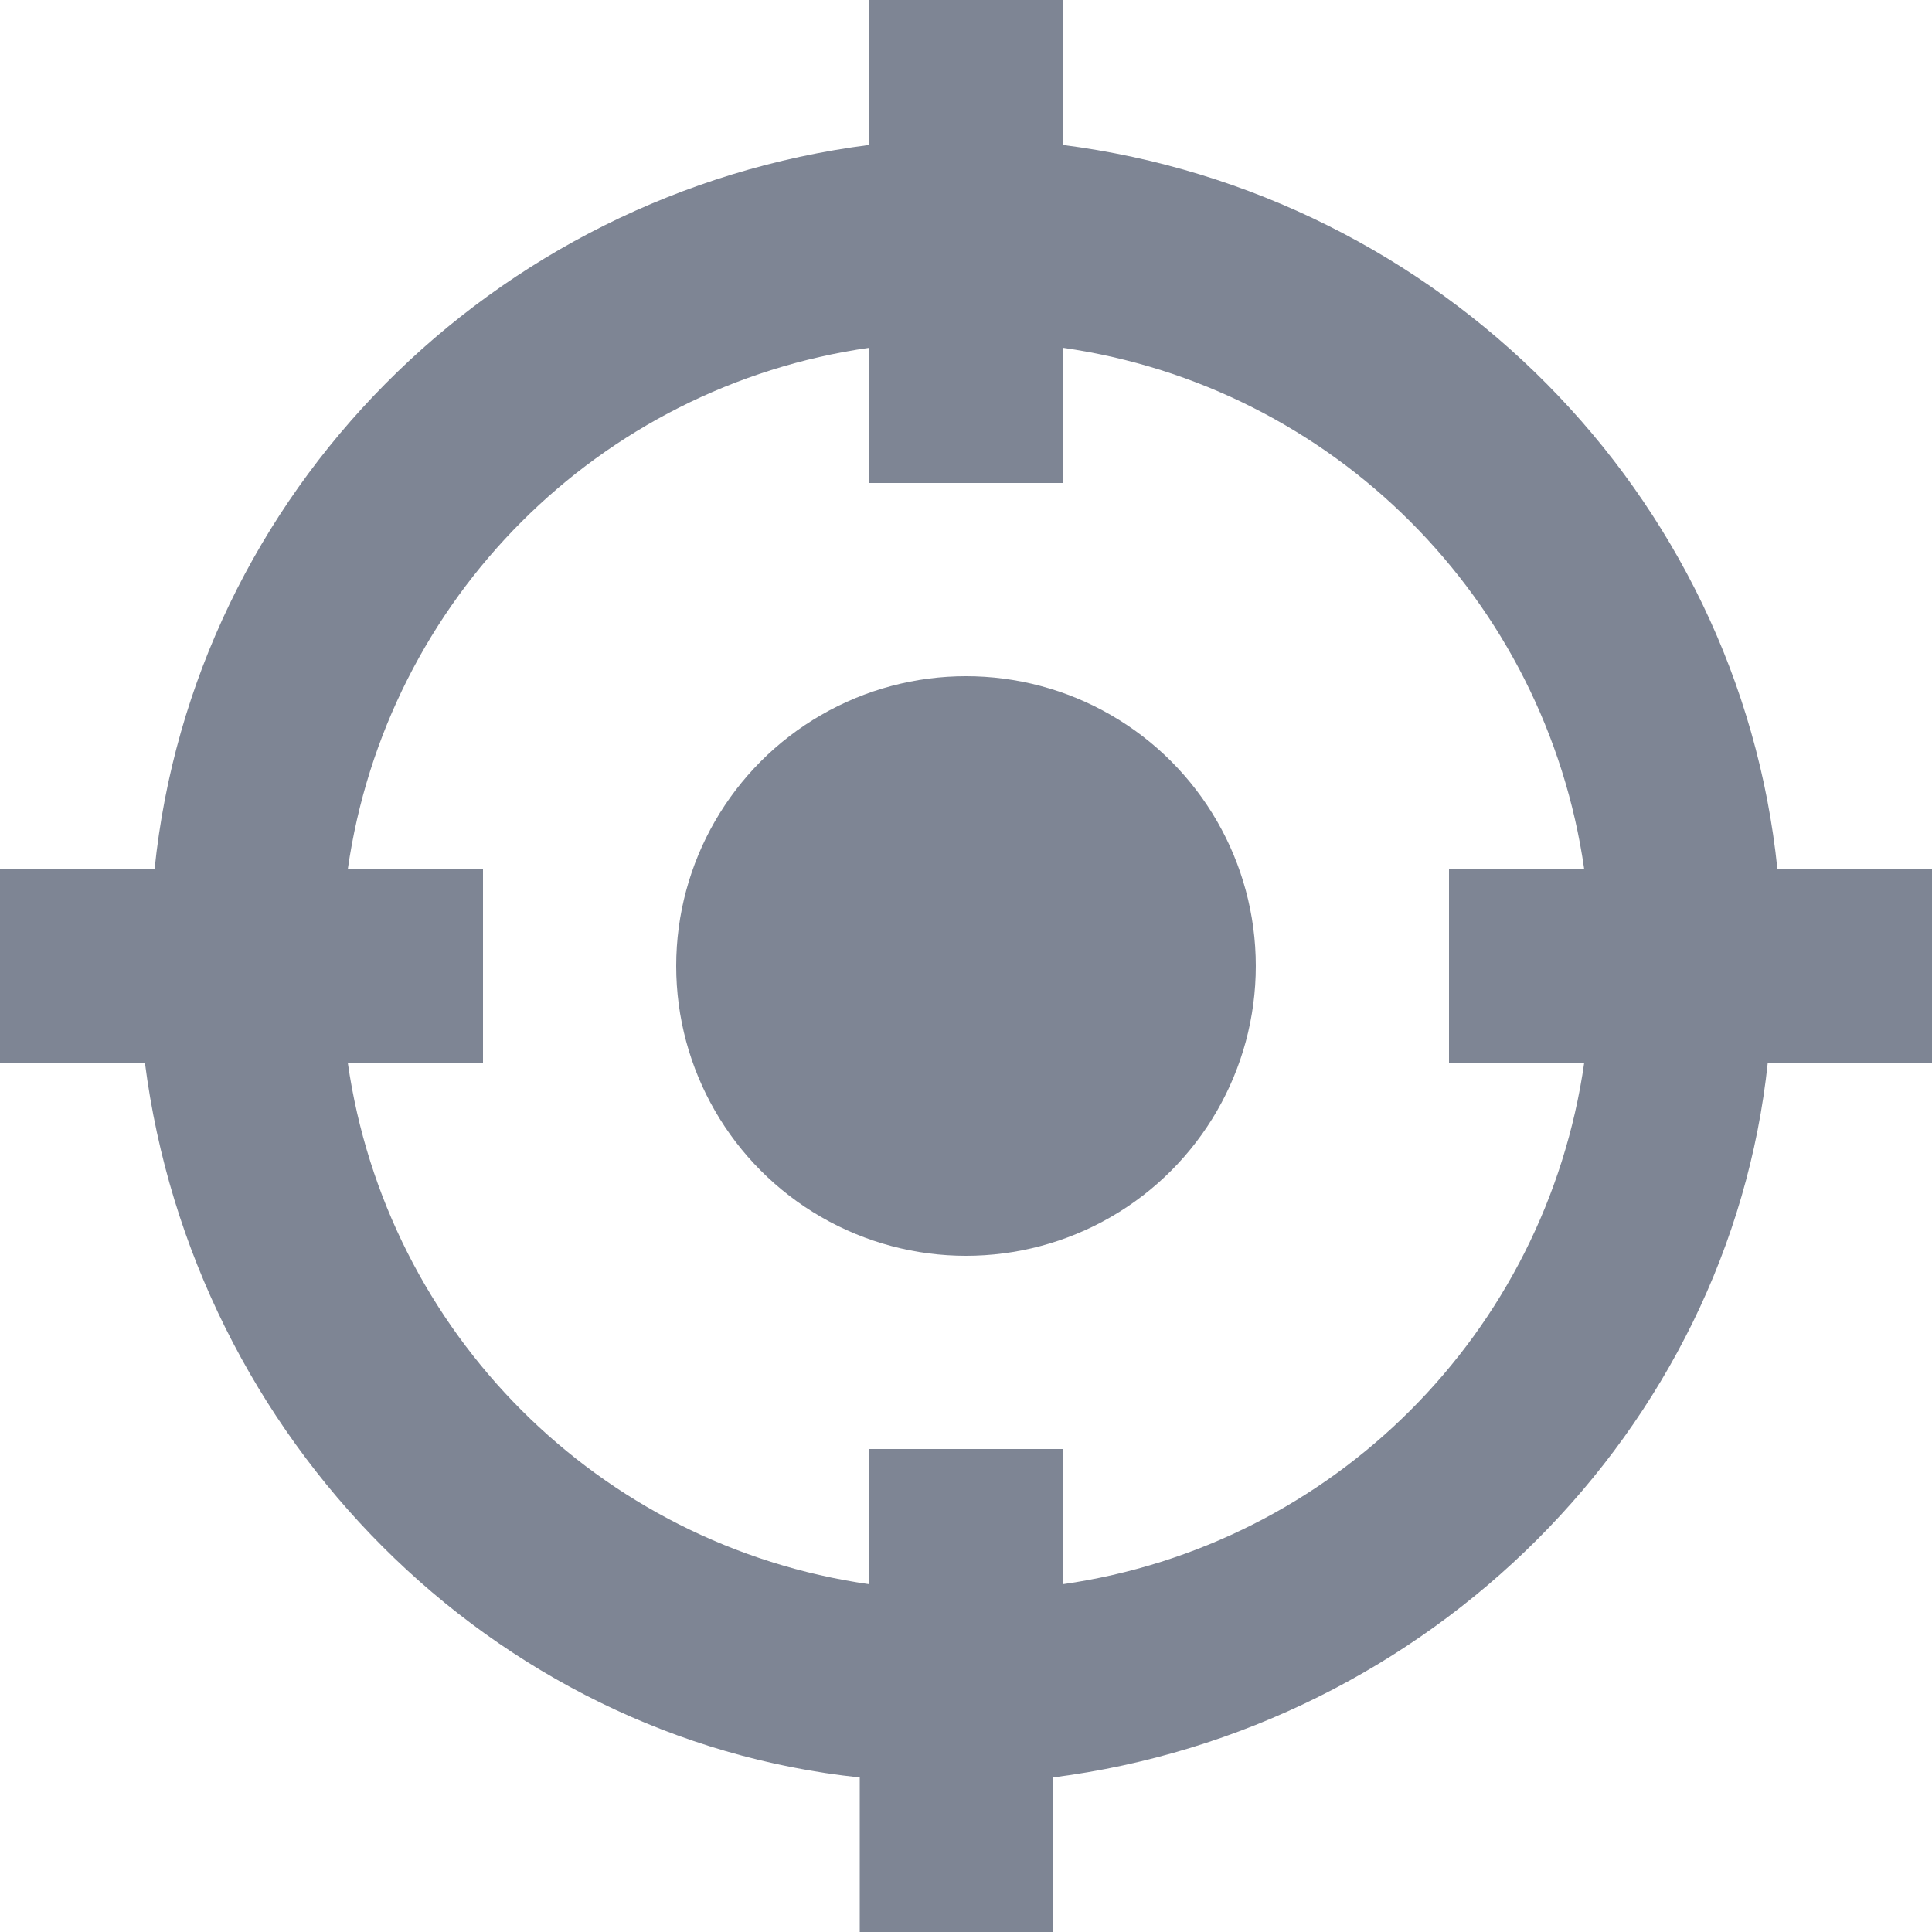
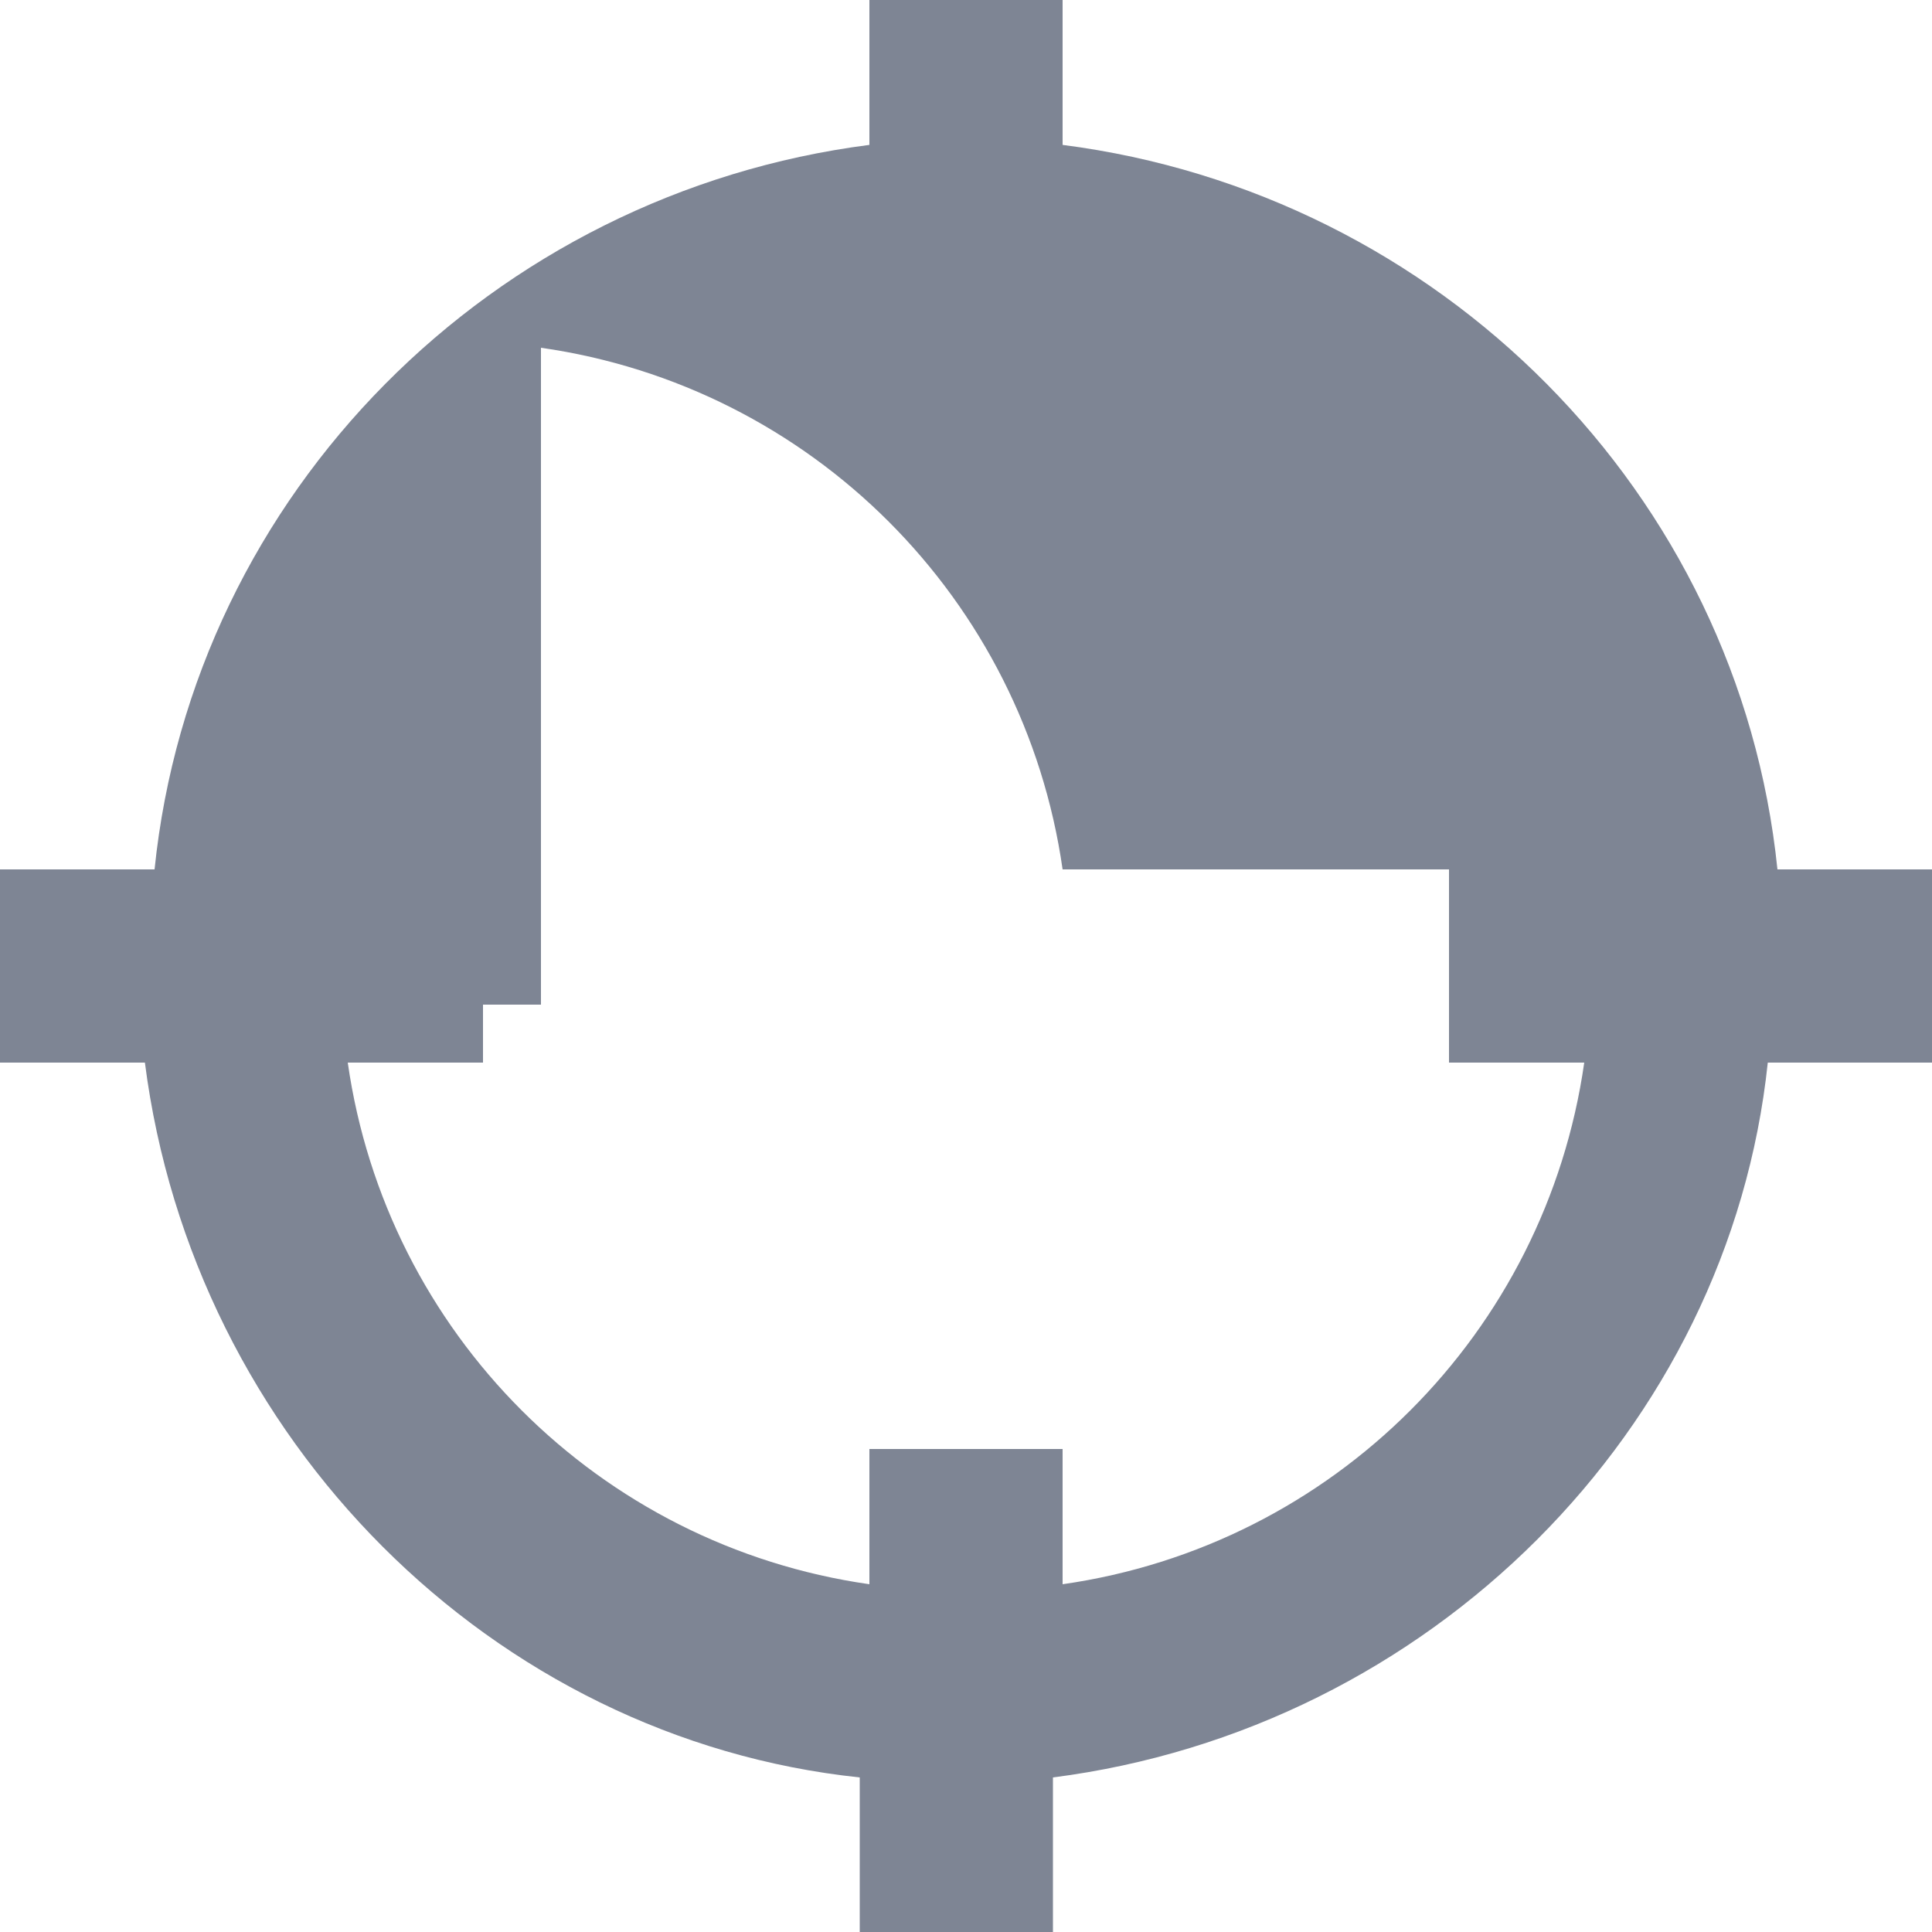
<svg xmlns="http://www.w3.org/2000/svg" version="1.1" width="512" height="512" x="0" y="0" viewBox="0 0 426.667 426.667" style="enable-background:new 0 0 512 512" xml:space="preserve" class="">
  <g>
-     <path d="M392.533 192C384 108.8 317.867 42.667 234.667 32V0H192v32C108.8 42.667 42.667 108.8 34.133 192H0v42.667h32c10.667 83.2 76.8 149.333 157.867 157.867v34.133h42.667v-34.133c83.2-10.667 149.333-76.8 157.867-157.867h36.267V192h-34.135zm-42.666 42.667c-8.533 59.733-55.467 106.667-115.2 115.2V320H192v29.867c-59.733-8.533-106.667-55.467-115.2-115.2h29.867V192H76.8C85.333 132.267 132.267 85.333 192 76.8v29.867h42.667V76.8c59.733 8.533 106.667 55.467 115.2 115.2H320v42.667h29.867z" fill="#7e8594" opacity="1" data-original="#000000" class="" />
-     <circle cx="213.333" cy="213.333" r="64" fill="#7e8594" opacity="1" data-original="#000000" class="" />
+     <path d="M392.533 192C384 108.8 317.867 42.667 234.667 32V0H192v32C108.8 42.667 42.667 108.8 34.133 192H0v42.667h32c10.667 83.2 76.8 149.333 157.867 157.867v34.133h42.667v-34.133c83.2-10.667 149.333-76.8 157.867-157.867h36.267V192h-34.135zm-42.666 42.667c-8.533 59.733-55.467 106.667-115.2 115.2V320H192v29.867c-59.733-8.533-106.667-55.467-115.2-115.2h29.867V192H76.8v29.867h42.667V76.8c59.733 8.533 106.667 55.467 115.2 115.2H320v42.667h29.867z" fill="#7e8594" opacity="1" data-original="#000000" class="" />
  </g>
</svg>